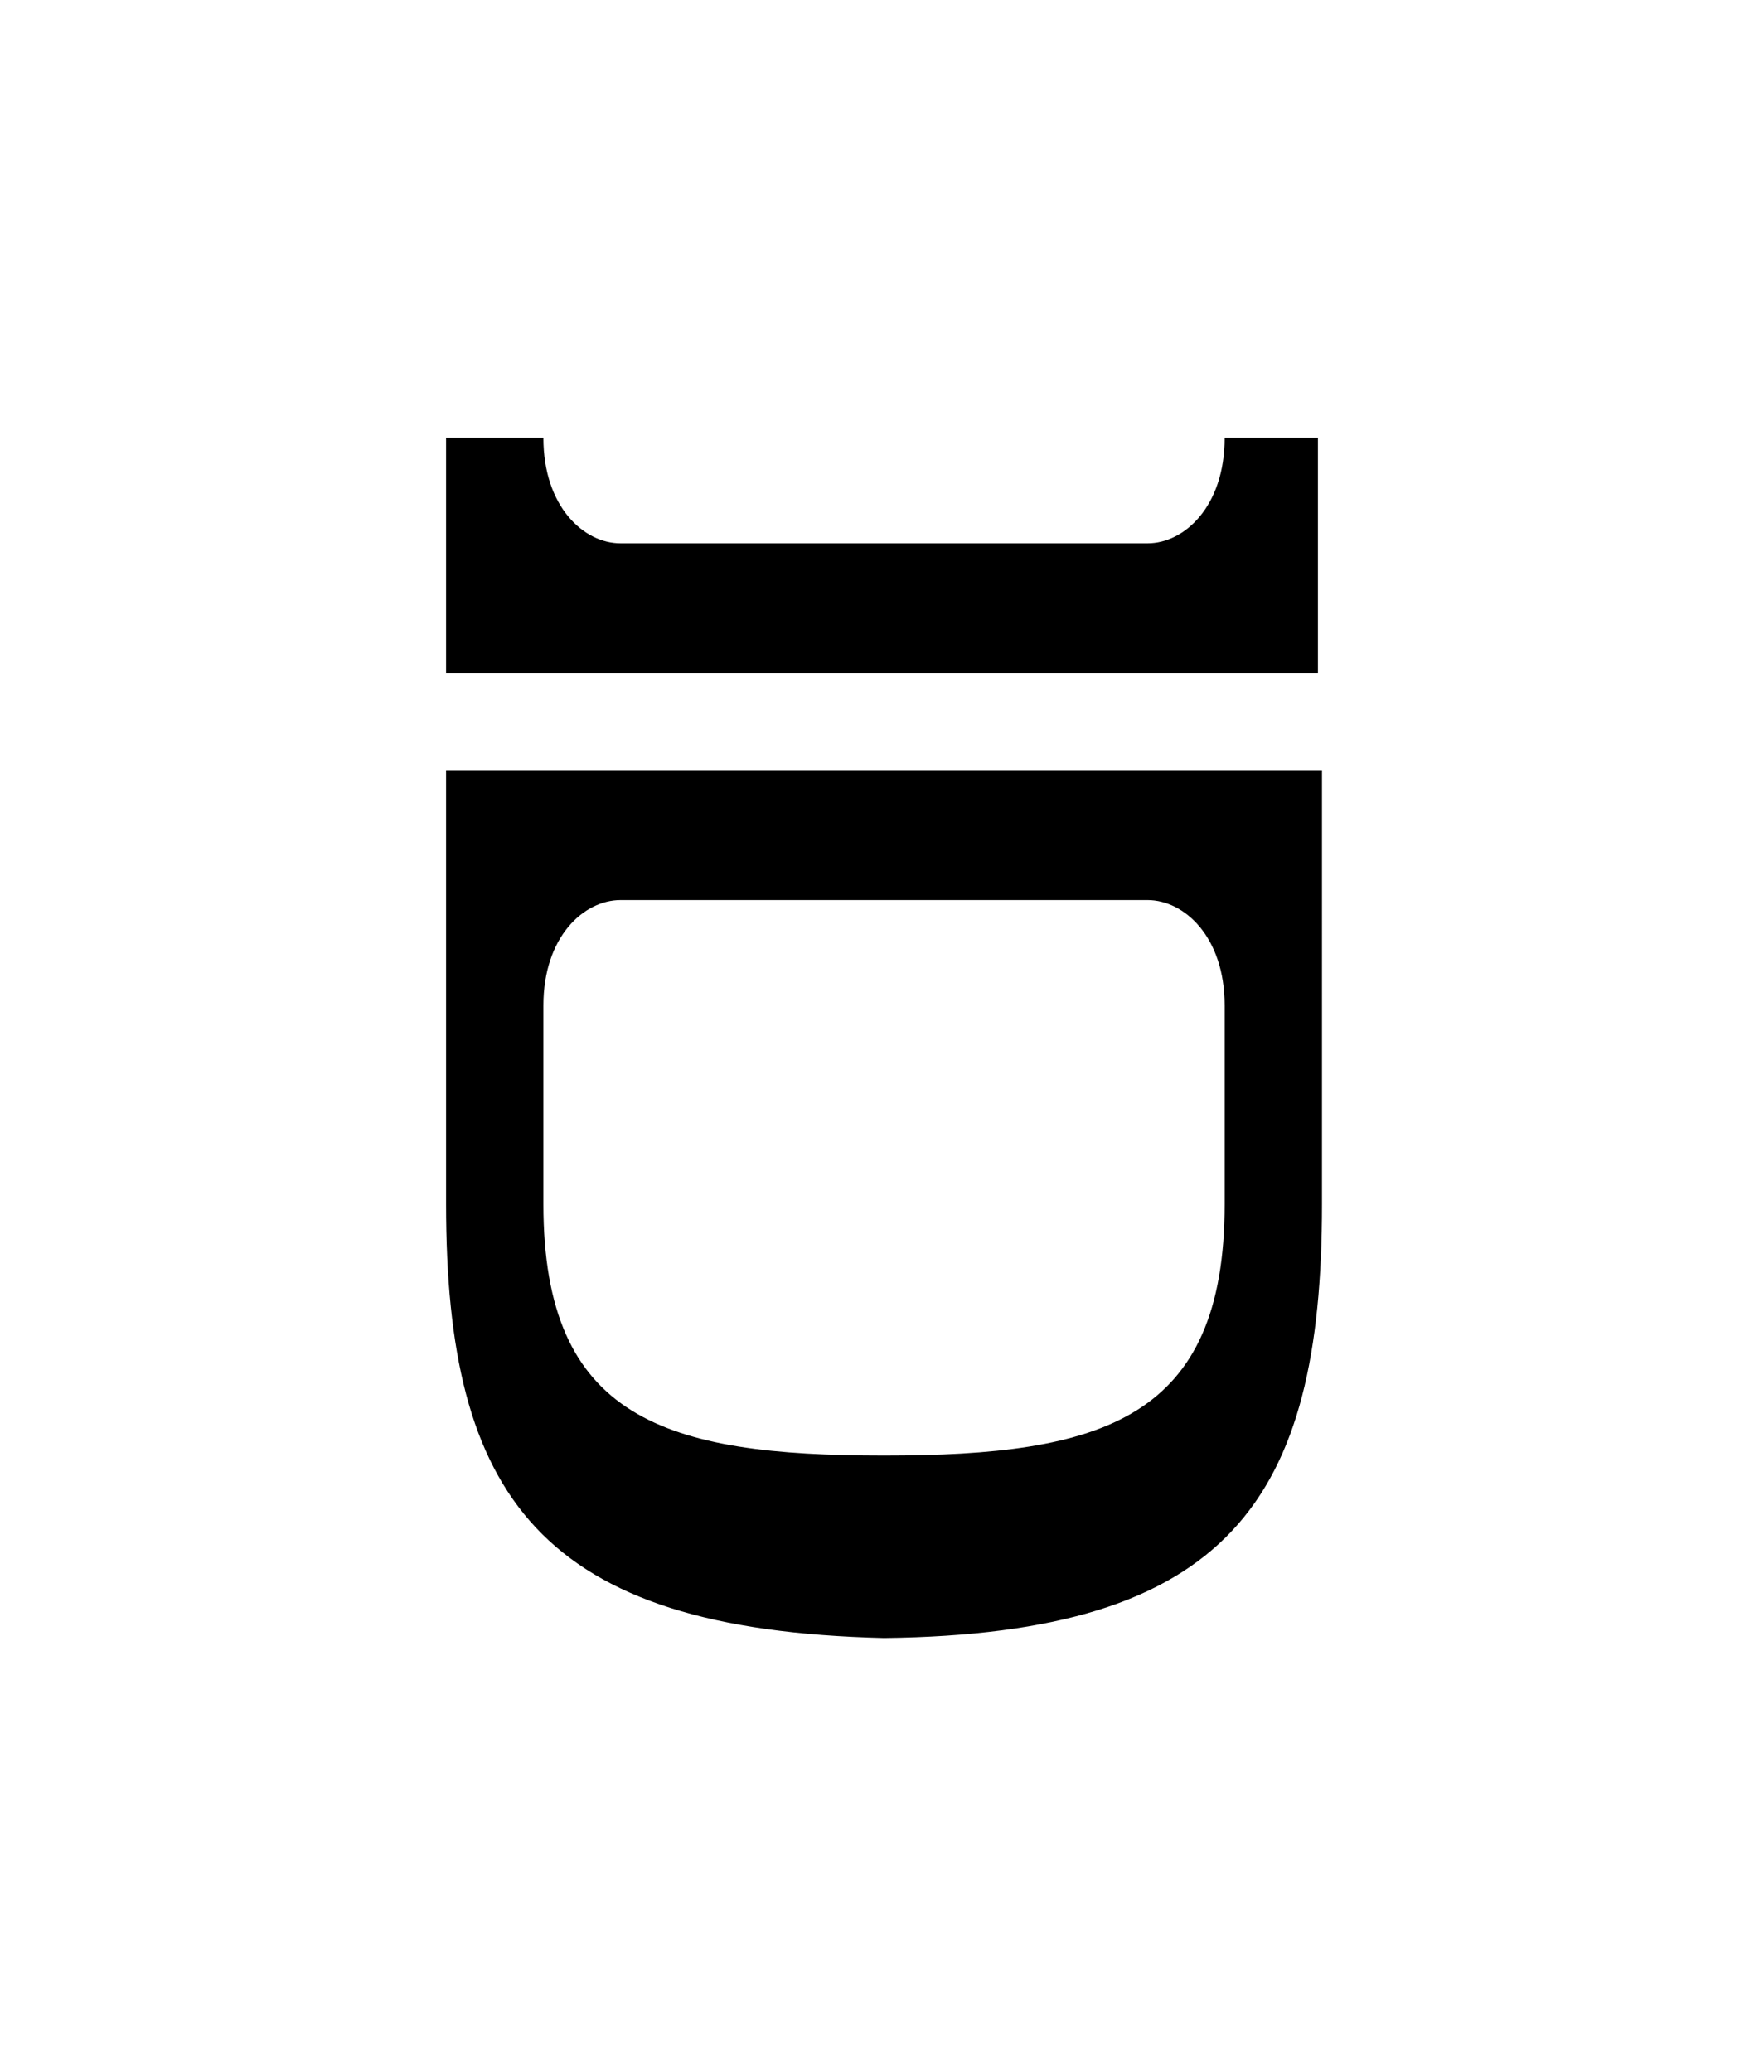
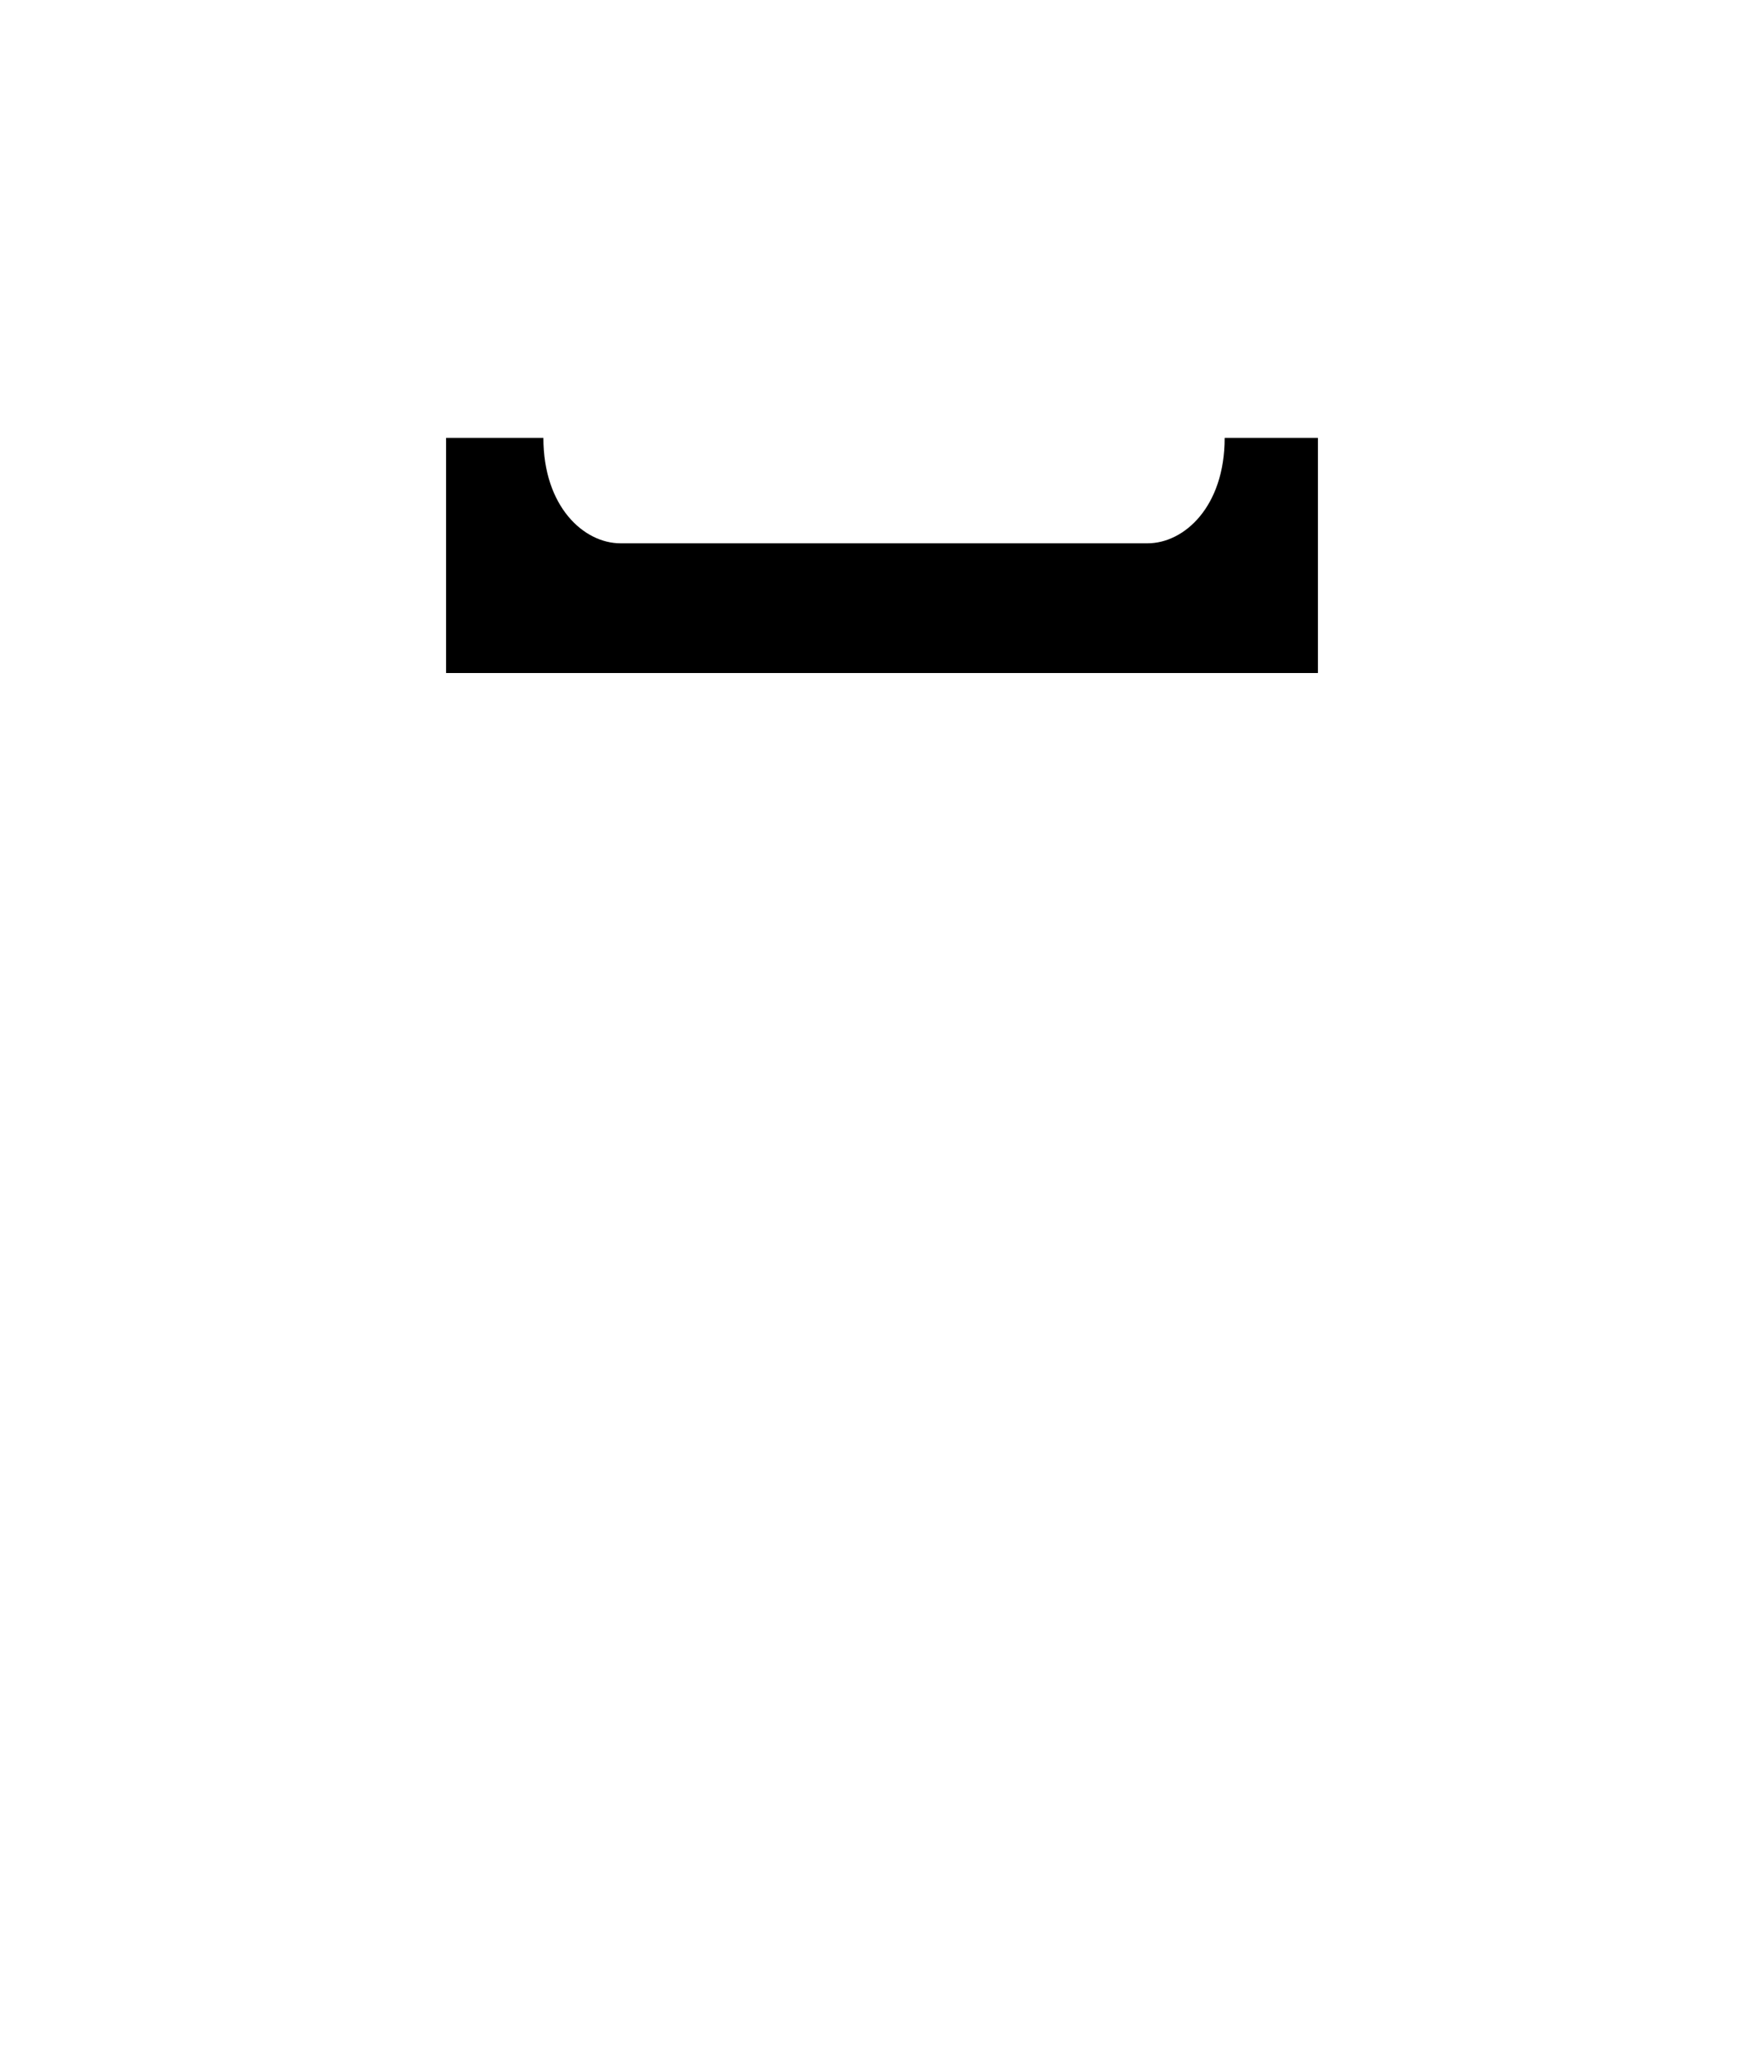
<svg xmlns="http://www.w3.org/2000/svg" version="1.1" id="Layer_1" x="0px" y="0px" viewBox="0 0 43.5 51.1" style="enable-background:new 0 0 43.5 51.1;" xml:space="preserve">
  <g>
    <path d="M30.2,10.8c0,1.7-1,2.6-1.9,2.6h-6.5h-6.5c-0.9,0-1.9-0.9-1.9-2.6H11v5.8h21.5v-5.8H30.2z" />
-     <path d="M11,19v5.8v4.9c0,7.2,2.3,10.5,10.8,10.7c8.5-0.1,10.8-3.4,10.8-10.7v-4.9V19H11z M30.2,29.7c0,5.3-3,6.2-8.4,6.2   c-5.4,0-8.4-0.9-8.4-6.2v-4.9c0-1.7,1-2.6,1.9-2.6h6.5h6.5c0.9,0,1.9,0.9,1.9,2.6V29.7z" />
  </g>
</svg>